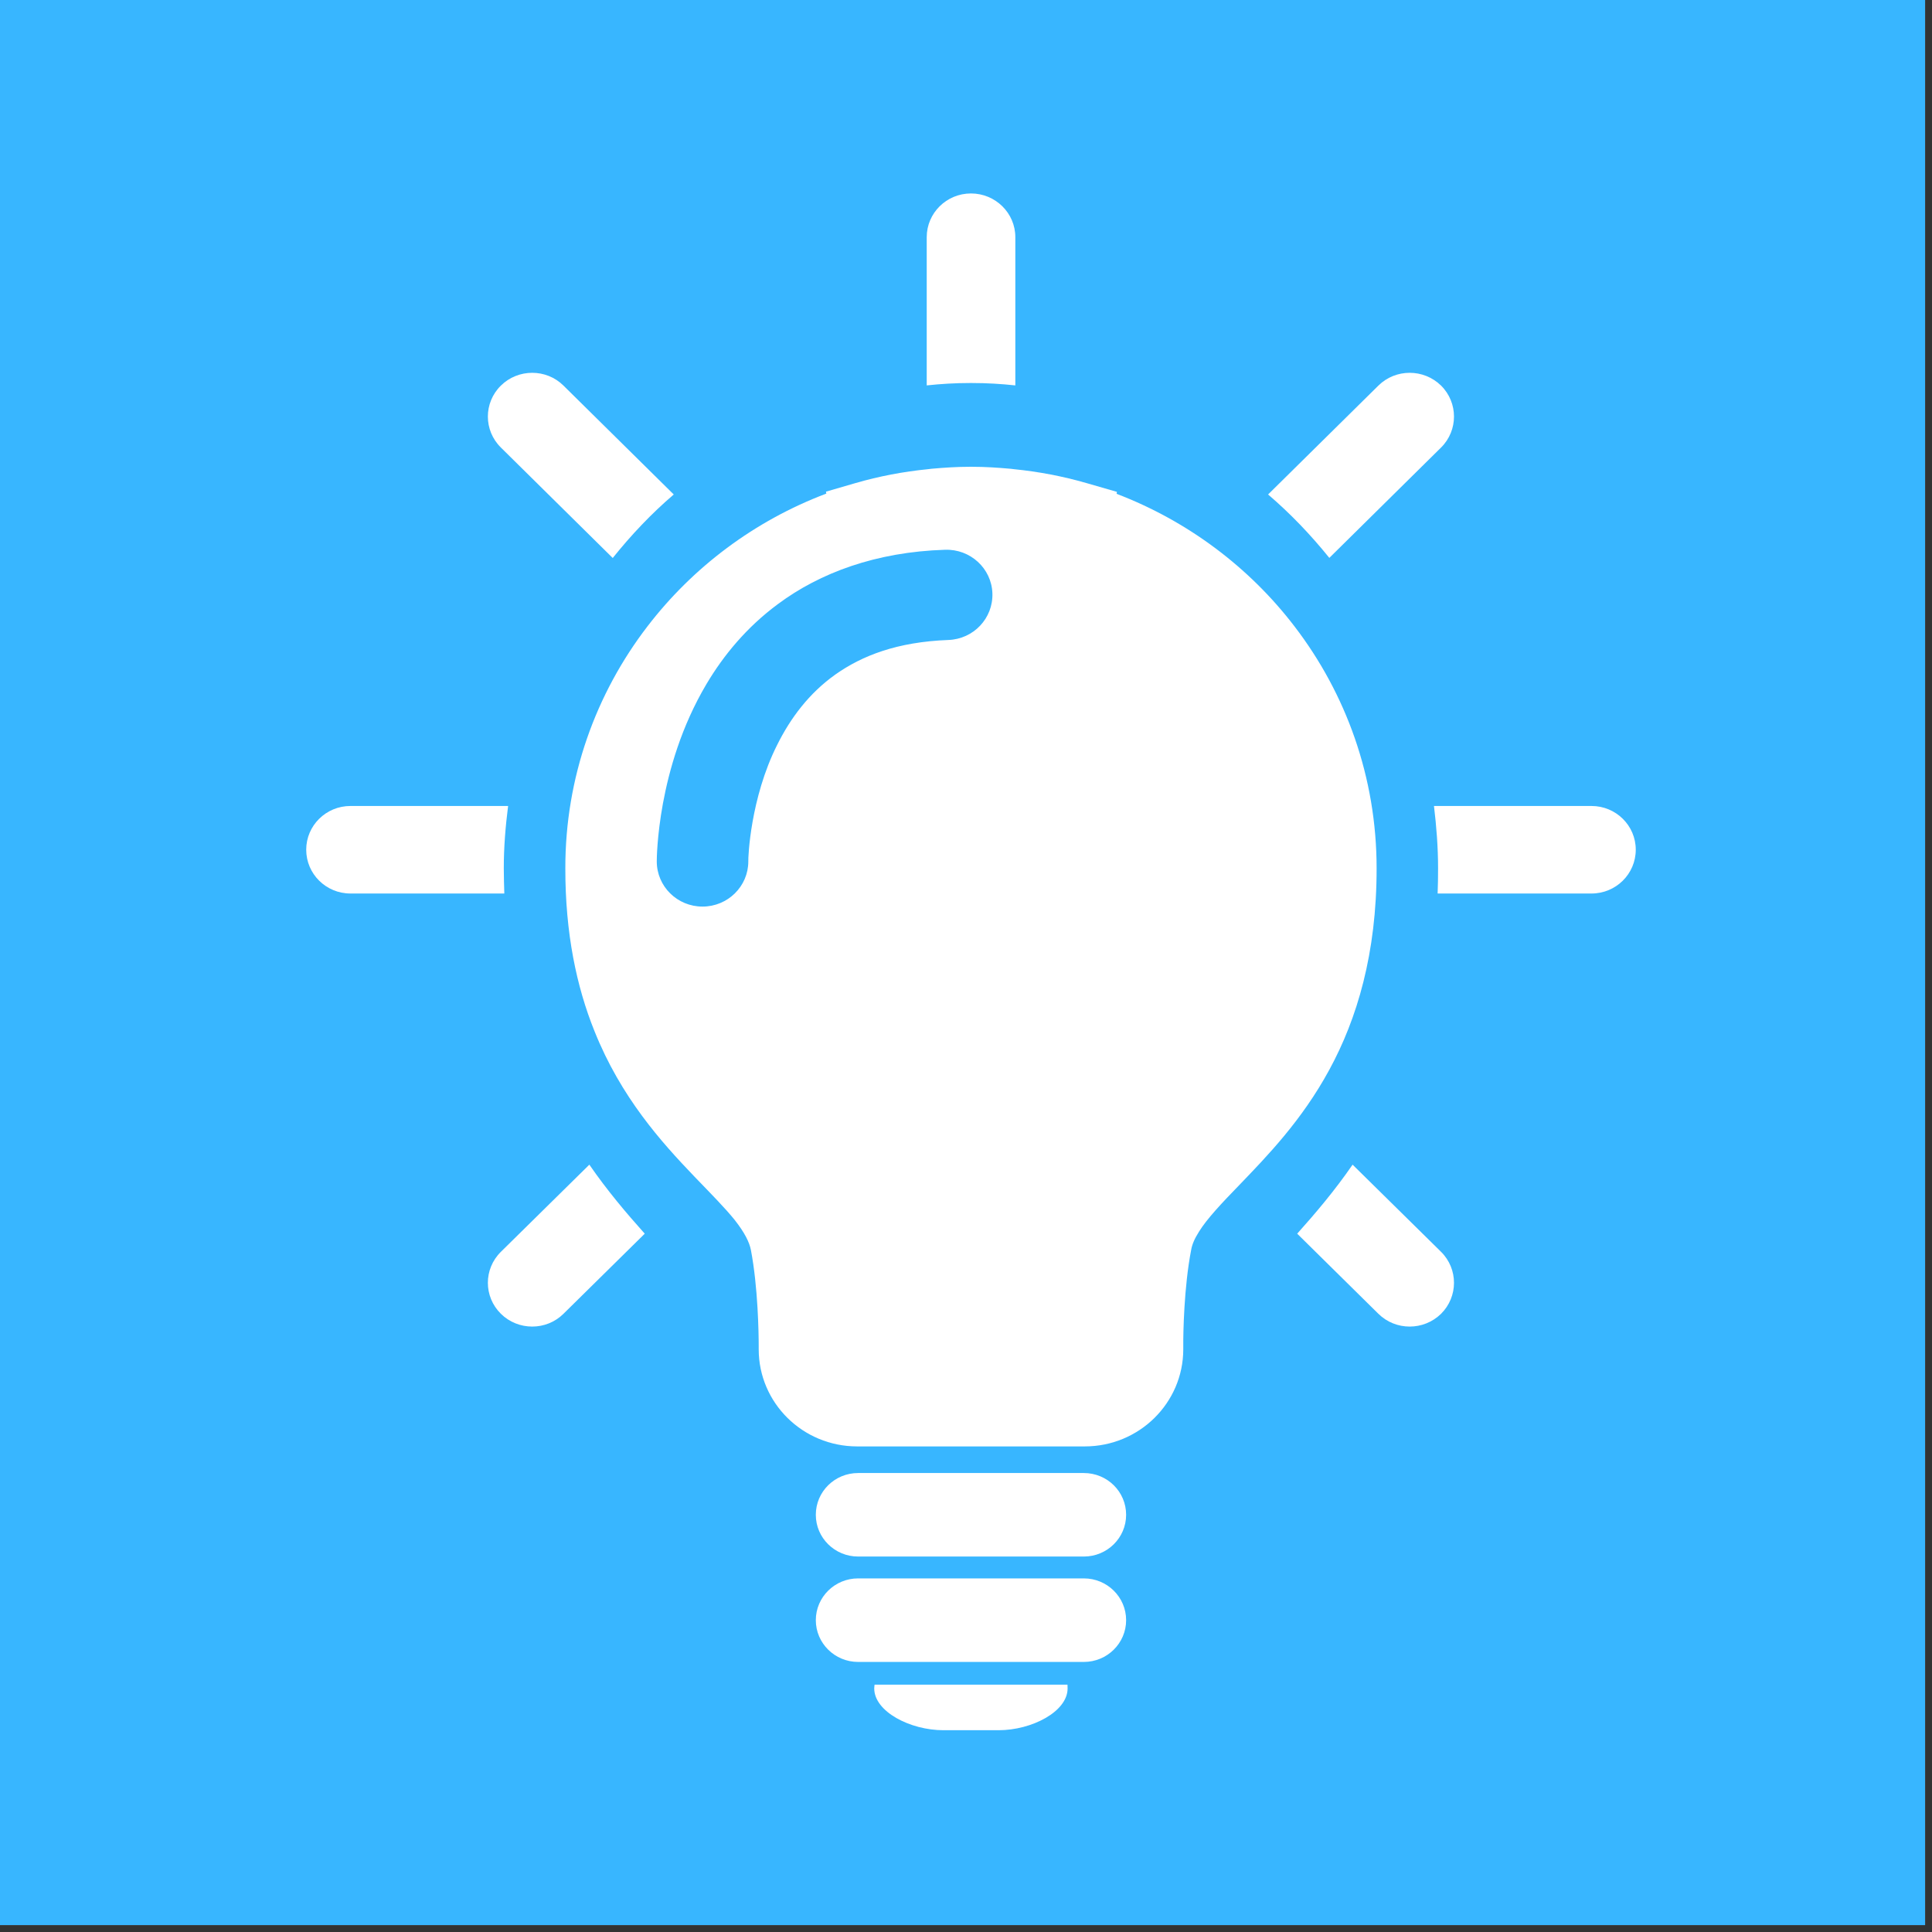
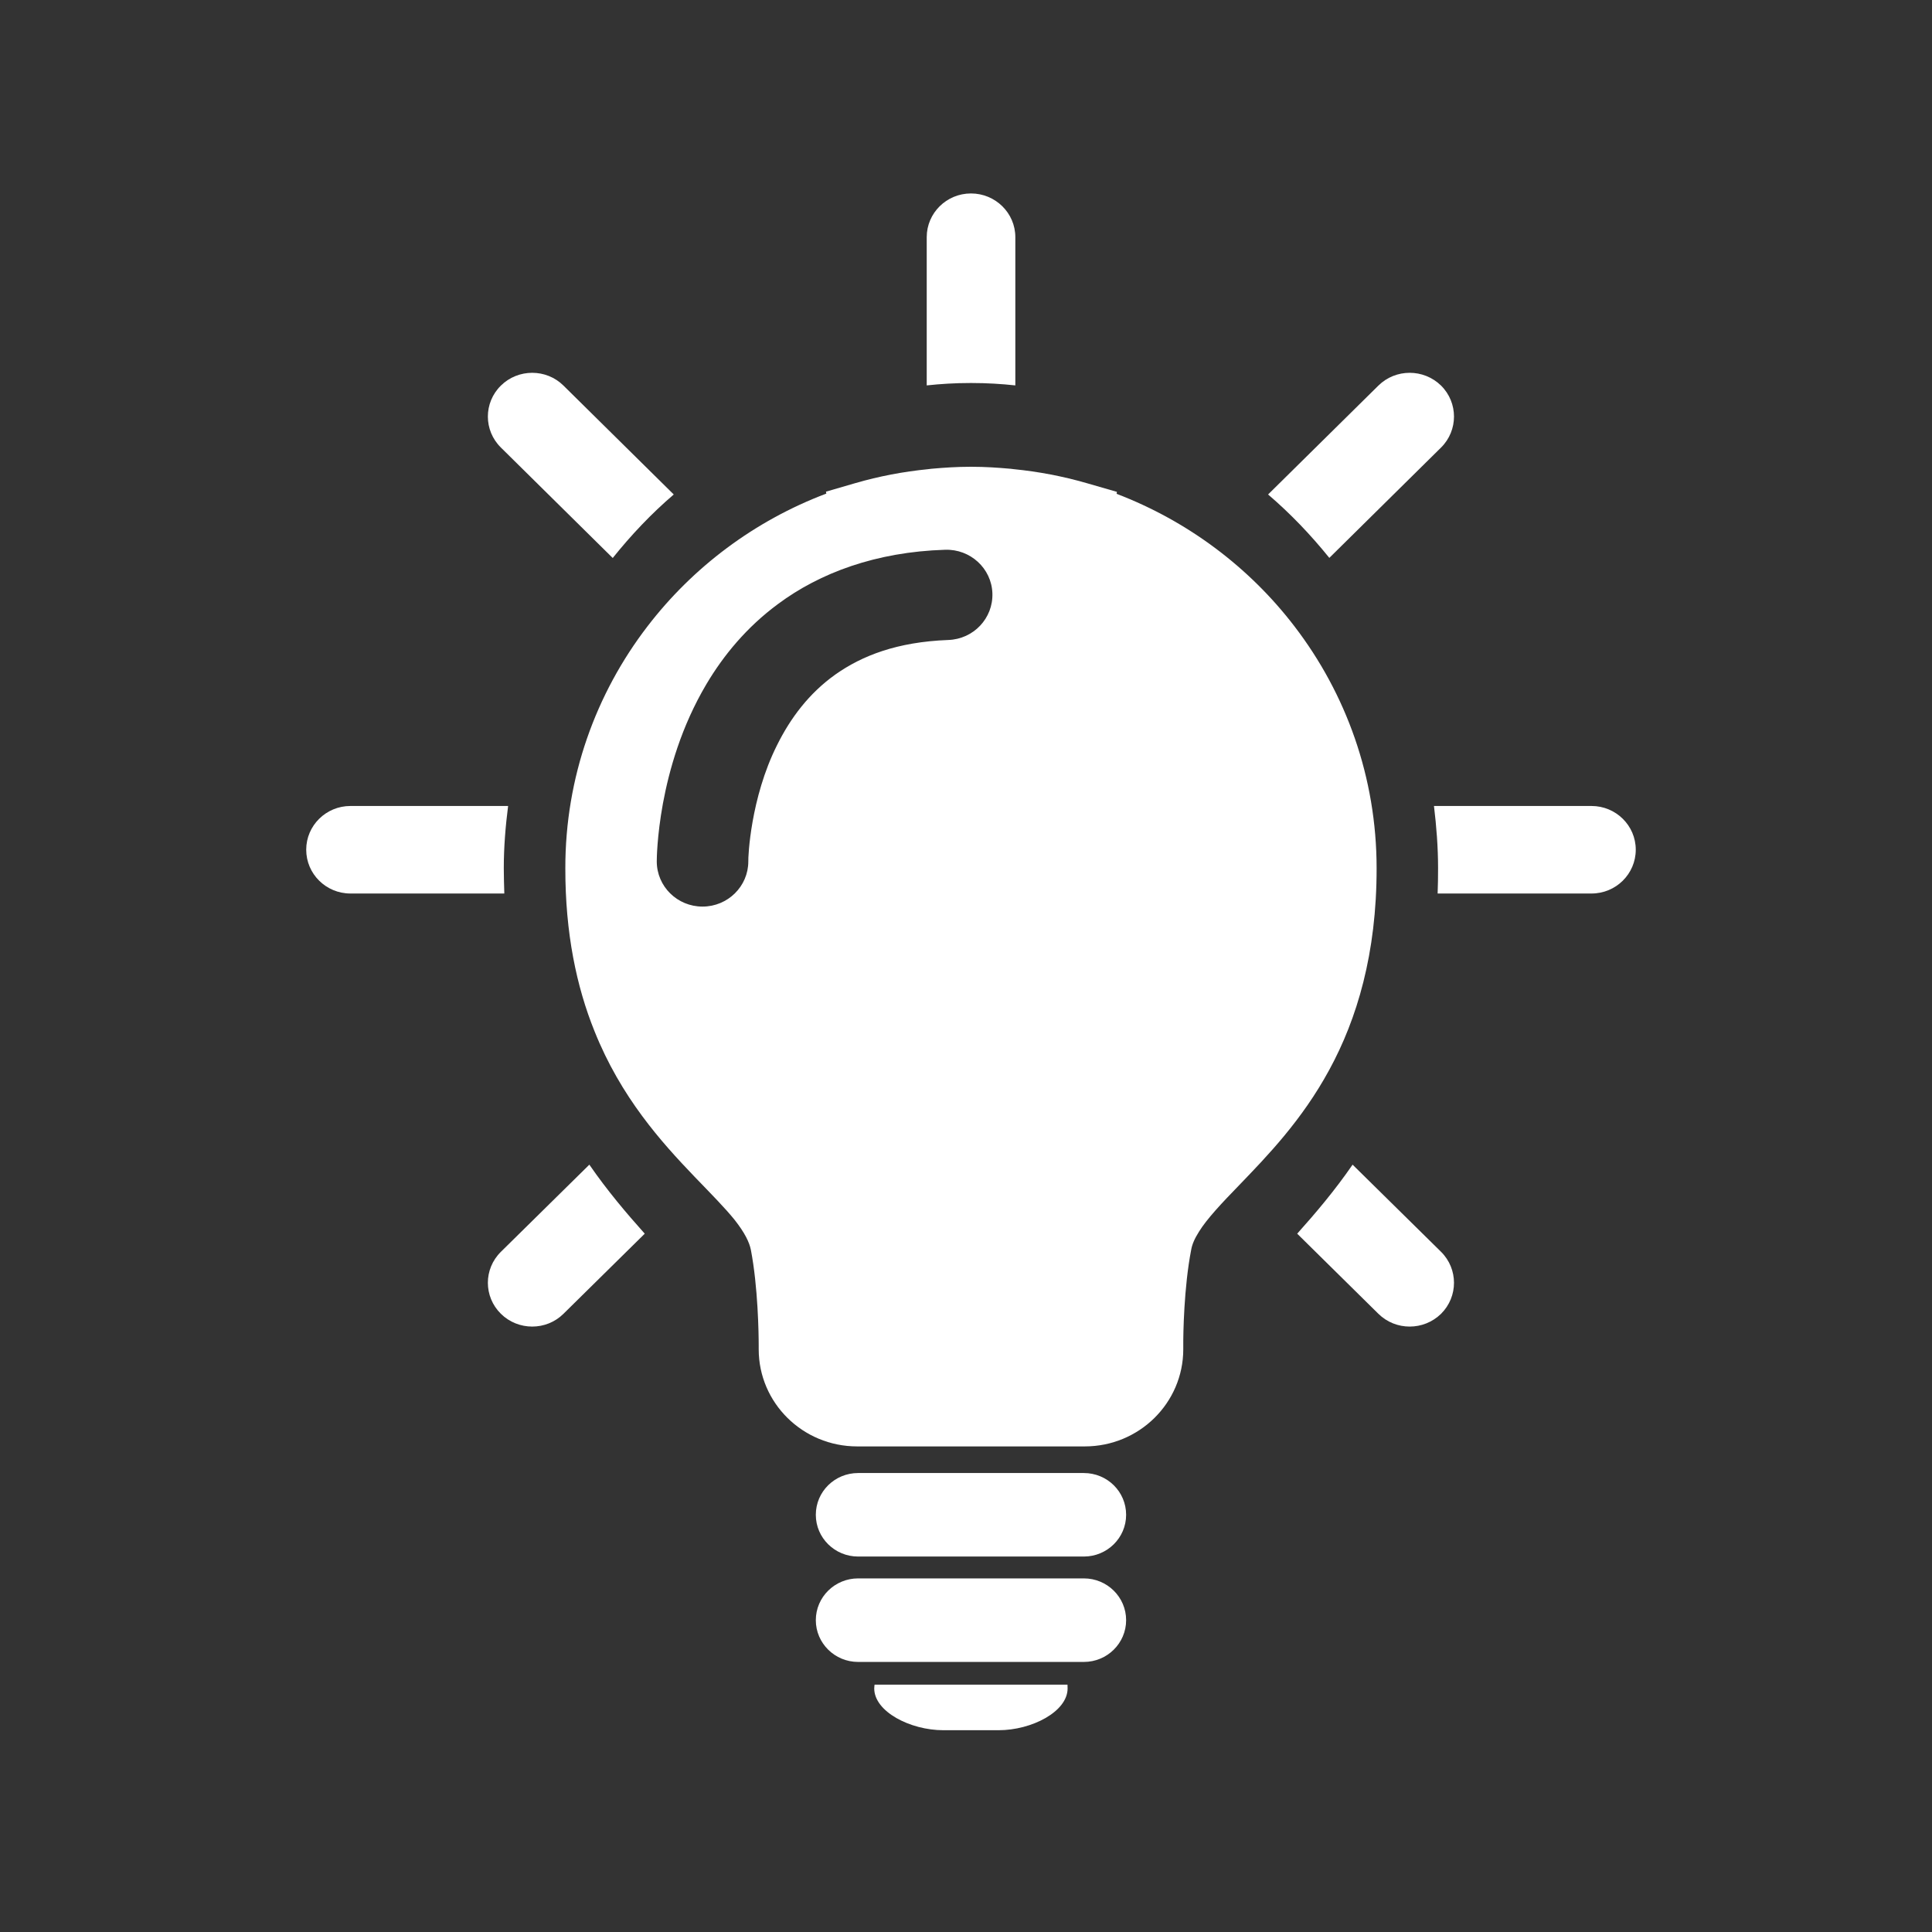
<svg xmlns="http://www.w3.org/2000/svg" width="69.75pt" height="69.75pt" viewBox="0 0 69.75 69.75" version="1.2">
  <rect x="0" y="0" width="69.75" height="69.75" fill="#333333" stroke="none" />
  <defs>
    <clipPath id="clip1">
      <path d="M 0 0 L 69.5 0 L 69.5 69.5 L 0 69.5 Z M 0 0 " />
    </clipPath>
    <clipPath id="clip2">
      <path d="M 33 6.977 L 37 6.977 L 37 14 L 33 14 Z M 33 6.977 " />
    </clipPath>
    <clipPath id="clip3">
      <path d="M 11.055 29 L 19 29 L 19 33 L 11.055 33 Z M 11.055 29 " />
    </clipPath>
    <clipPath id="clip4">
      <path d="M 31 60 L 39 60 L 39 62.477 L 31 62.477 Z M 31 60 " />
    </clipPath>
    <clipPath id="clip5">
      <path d="M 51.668 29.09 L 59.055 29.09 L 59.055 32.34 L 51.668 32.34 Z M 51.668 29.09 " />
    </clipPath>
  </defs>
  <g id="surface1">
    <g clip-path="url(#clip1)" clip-rule="nonzero">
-       <path style=" stroke:none;fill-rule:nonzero;fill:rgb(100%,100%,100%);fill-opacity:1;" d="M 0 0 L 69.75 0 L 69.75 69.75 L 0 69.75 Z M 0 0 " />
-       <path style=" stroke:none;fill-rule:nonzero;fill:rgb(21.959%,71.37%,100%);fill-opacity:1;" d="M 0 0 L 69.75 0 L 69.75 69.75 L 0 69.75 Z M 0 0 " />
-     </g>
+       </g>
    <path style=" stroke:none;fill-rule:nonzero;fill:rgb(100%,100%,100%);fill-opacity:1;" d="M 47.992 20.141 L 52.027 16.156 C 52.648 15.539 52.648 14.539 52.027 13.922 C 51.398 13.305 50.387 13.305 49.762 13.922 L 45.781 17.852 C 46.586 18.539 47.32 19.309 47.992 20.141 " />
    <g clip-path="url(#clip2)" clip-rule="nonzero">
      <path style=" stroke:none;fill-rule:nonzero;fill:rgb(100%,100%,100%);fill-opacity:1;" d="M 35.055 13.828 C 35.07 13.828 35.082 13.828 35.098 13.828 C 35.625 13.828 36.145 13.859 36.656 13.914 L 36.656 8.562 C 36.656 7.691 35.938 6.984 35.055 6.984 C 34.172 6.984 33.457 7.691 33.457 8.562 L 33.457 13.914 C 33.969 13.859 34.484 13.828 35.008 13.828 C 35.023 13.828 35.039 13.828 35.055 13.828 " />
    </g>
    <path style=" stroke:none;fill-rule:nonzero;fill:rgb(100%,100%,100%);fill-opacity:1;" d="M 22.121 20.145 C 22.789 19.312 23.52 18.539 24.324 17.852 L 20.344 13.922 C 19.723 13.305 18.707 13.305 18.082 13.922 C 17.457 14.539 17.457 15.539 18.082 16.156 L 22.121 20.145 " />
    <g clip-path="url(#clip3)" clip-rule="nonzero">
      <path style=" stroke:none;fill-rule:nonzero;fill:rgb(100%,100%,100%);fill-opacity:1;" d="M 18.188 31.344 C 18.188 30.582 18.25 29.832 18.344 29.098 L 12.652 29.098 C 11.77 29.098 11.055 29.805 11.055 30.676 C 11.055 31.551 11.77 32.258 12.652 32.258 L 18.207 32.258 C 18.199 31.957 18.188 31.656 18.188 31.344 " />
    </g>
    <path style=" stroke:none;fill-rule:nonzero;fill:rgb(100%,100%,100%);fill-opacity:1;" d="M 18.082 45.195 C 17.457 45.812 17.457 46.812 18.082 47.43 C 18.707 48.047 19.723 48.047 20.344 47.43 L 23.277 44.539 C 22.617 43.801 21.926 42.988 21.277 42.047 L 18.082 45.195 " />
    <g clip-path="url(#clip4)" clip-rule="nonzero">
      <path style=" stroke:none;fill-rule:nonzero;fill:rgb(100%,100%,100%);fill-opacity:1;" d="M 35.77 60.82 L 31.574 60.82 C 31.57 60.867 31.562 60.91 31.562 60.957 C 31.562 61.793 32.859 62.465 34.059 62.465 L 36.051 62.465 C 37.25 62.465 38.543 61.793 38.543 60.957 C 38.543 60.91 38.539 60.867 38.539 60.82 L 35.77 60.82 " />
    </g>
    <path style=" stroke:none;fill-rule:nonzero;fill:rgb(100%,100%,100%);fill-opacity:1;" d="M 39.129 56.984 L 30.98 56.984 C 30.137 56.984 29.453 57.66 29.453 58.492 C 29.453 59.324 30.137 60 30.98 60 L 39.129 60 C 39.973 60 40.656 59.324 40.656 58.492 C 40.656 57.66 39.973 56.984 39.129 56.984 " />
    <path style=" stroke:none;fill-rule:nonzero;fill:rgb(100%,100%,100%);fill-opacity:1;" d="M 39.129 53.18 L 30.98 53.18 C 30.137 53.18 29.453 53.852 29.453 54.688 C 29.453 55.52 30.137 56.195 30.98 56.195 L 39.129 56.195 C 39.973 56.195 40.656 55.52 40.656 54.688 C 40.656 53.852 39.973 53.18 39.129 53.18 " />
    <path style=" stroke:none;fill-rule:nonzero;fill:rgb(100%,100%,100%);fill-opacity:1;" d="M 34.234 23.105 C 32.383 23.176 31.125 23.672 30.164 24.348 C 29.207 25.027 28.535 25.93 28.055 26.898 C 27.09 28.82 27.008 30.953 27.016 31.098 C 27.016 32 26.273 32.73 25.363 32.73 C 24.449 32.73 23.711 32 23.711 31.098 C 23.711 31.031 23.715 30.203 23.934 29.004 C 24.156 27.812 24.59 26.238 25.508 24.691 C 26.121 23.66 26.957 22.641 28.09 21.805 C 29.598 20.684 31.621 19.926 34.117 19.848 C 35.031 19.816 35.797 20.52 35.828 21.418 C 35.859 22.32 35.148 23.074 34.234 23.105 Z M 49.699 31.344 C 49.699 28.066 48.594 25.039 46.734 22.613 C 45.102 20.48 42.883 18.812 40.312 17.828 L 40.324 17.758 L 39.227 17.441 C 38.375 17.195 37.496 17.027 36.602 16.938 L 36.473 16.922 L 36.461 16.922 C 36.023 16.883 35.566 16.852 35.09 16.852 L 35.02 16.852 C 34.543 16.852 34.086 16.883 33.645 16.922 L 33.641 16.922 L 33.508 16.938 C 32.609 17.027 31.73 17.195 30.883 17.441 L 29.82 17.75 L 29.832 17.82 C 27.246 18.797 25.016 20.473 23.375 22.613 C 21.512 25.039 20.406 28.066 20.41 31.344 C 20.406 33.691 20.816 35.625 21.461 37.223 C 22.418 39.621 23.887 41.242 25.062 42.469 C 25.652 43.082 26.172 43.605 26.527 44.047 C 26.883 44.5 27.055 44.848 27.109 45.125 C 27.367 46.465 27.391 48.156 27.391 48.586 L 27.391 48.711 C 27.391 50.652 28.984 52.219 30.945 52.219 L 39.164 52.219 C 41.129 52.219 42.719 50.648 42.719 48.711 L 42.719 48.59 C 42.715 48.168 42.742 46.469 43.004 45.125 C 43.035 44.938 43.121 44.727 43.285 44.469 C 43.566 44.012 44.098 43.445 44.754 42.77 C 45.738 41.746 46.996 40.457 47.992 38.621 C 48.988 36.793 49.703 34.426 49.699 31.344 " />
    <path style=" stroke:none;fill-rule:nonzero;fill:rgb(100%,100%,100%);fill-opacity:1;" d="M 48.832 42.047 C 48.184 42.988 47.492 43.801 46.832 44.539 L 49.762 47.43 C 50.387 48.047 51.398 48.047 52.027 47.43 C 52.648 46.812 52.648 45.812 52.027 45.195 L 48.832 42.047 " />
    <g clip-path="url(#clip5)" clip-rule="nonzero">
      <path style=" stroke:none;fill-rule:nonzero;fill:rgb(100%,100%,100%);fill-opacity:1;" d="M 57.457 29.098 L 51.77 29.098 C 51.859 29.832 51.918 30.582 51.918 31.344 C 51.918 31.656 51.914 31.957 51.902 32.258 L 57.457 32.258 C 58.34 32.258 59.055 31.551 59.055 30.676 C 59.055 29.805 58.34 29.098 57.457 29.098 " />
    </g>
  </g>
</svg>